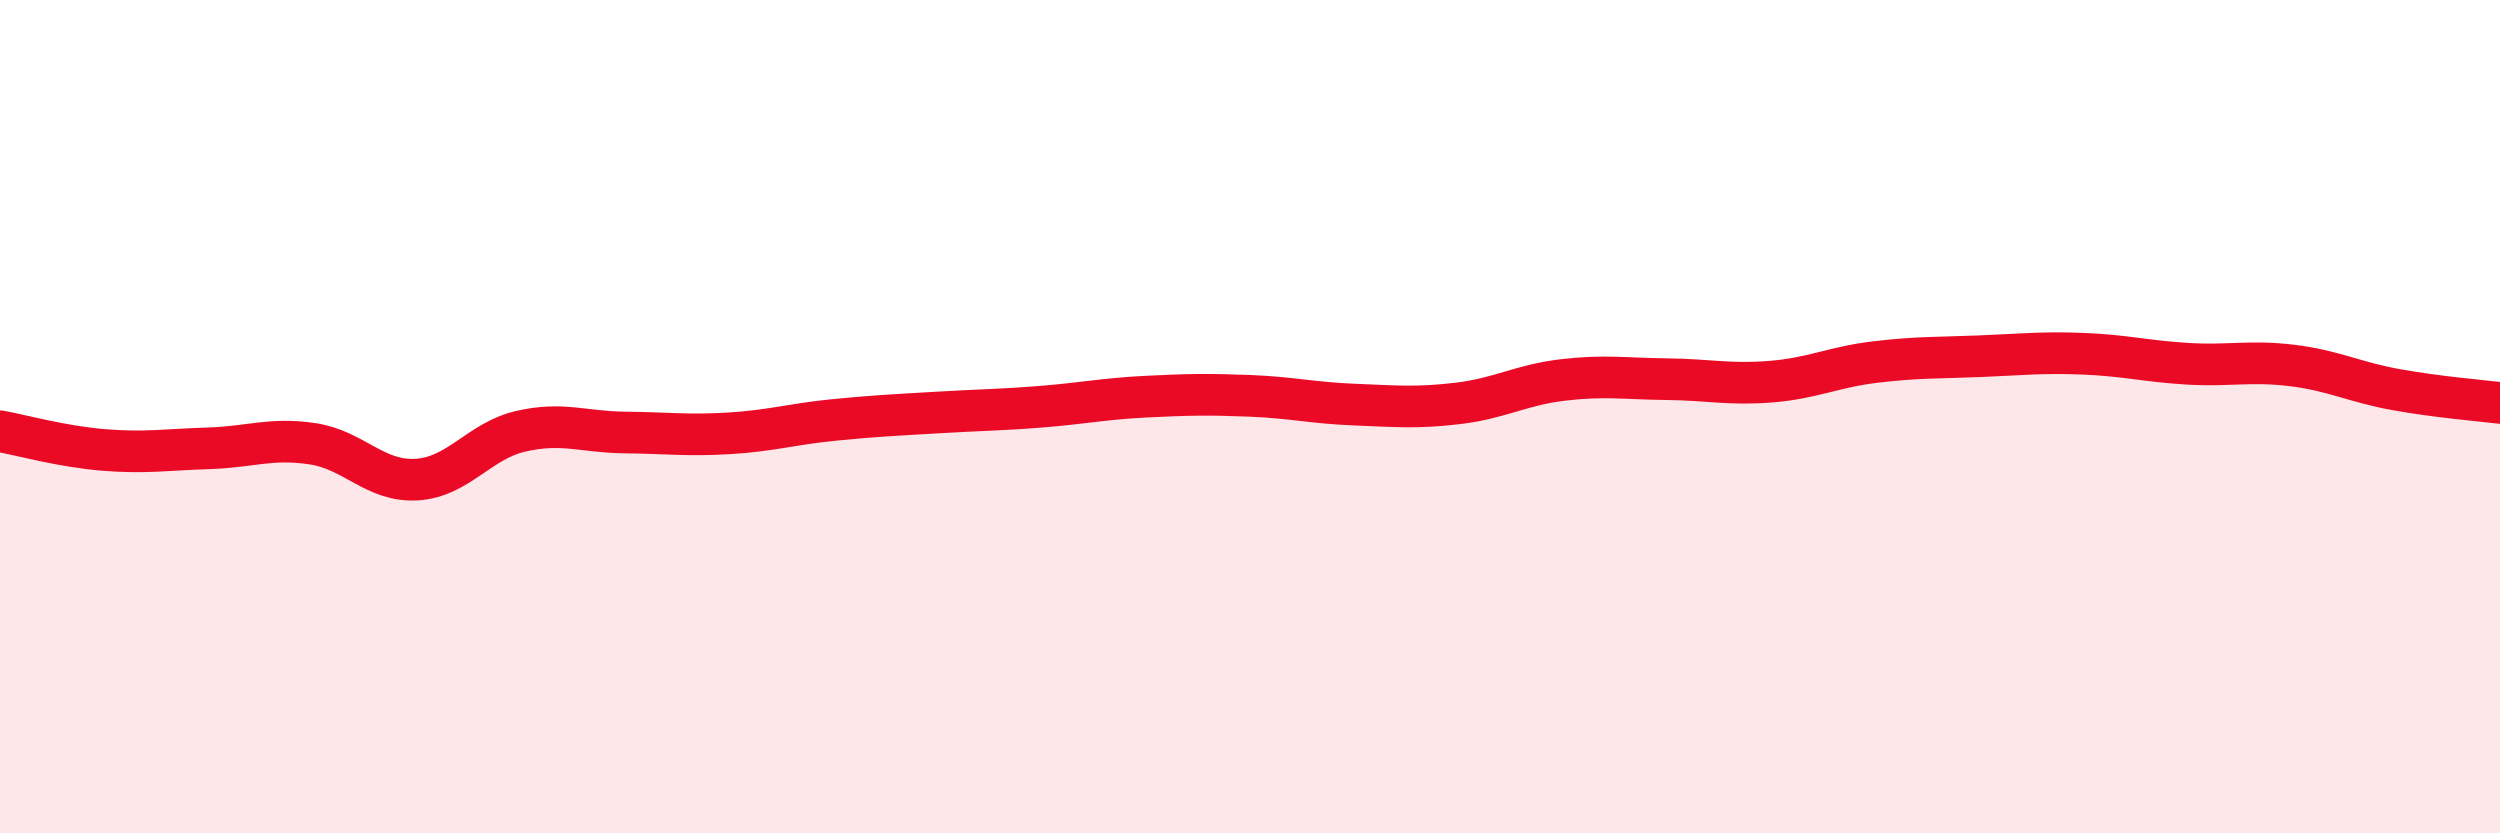
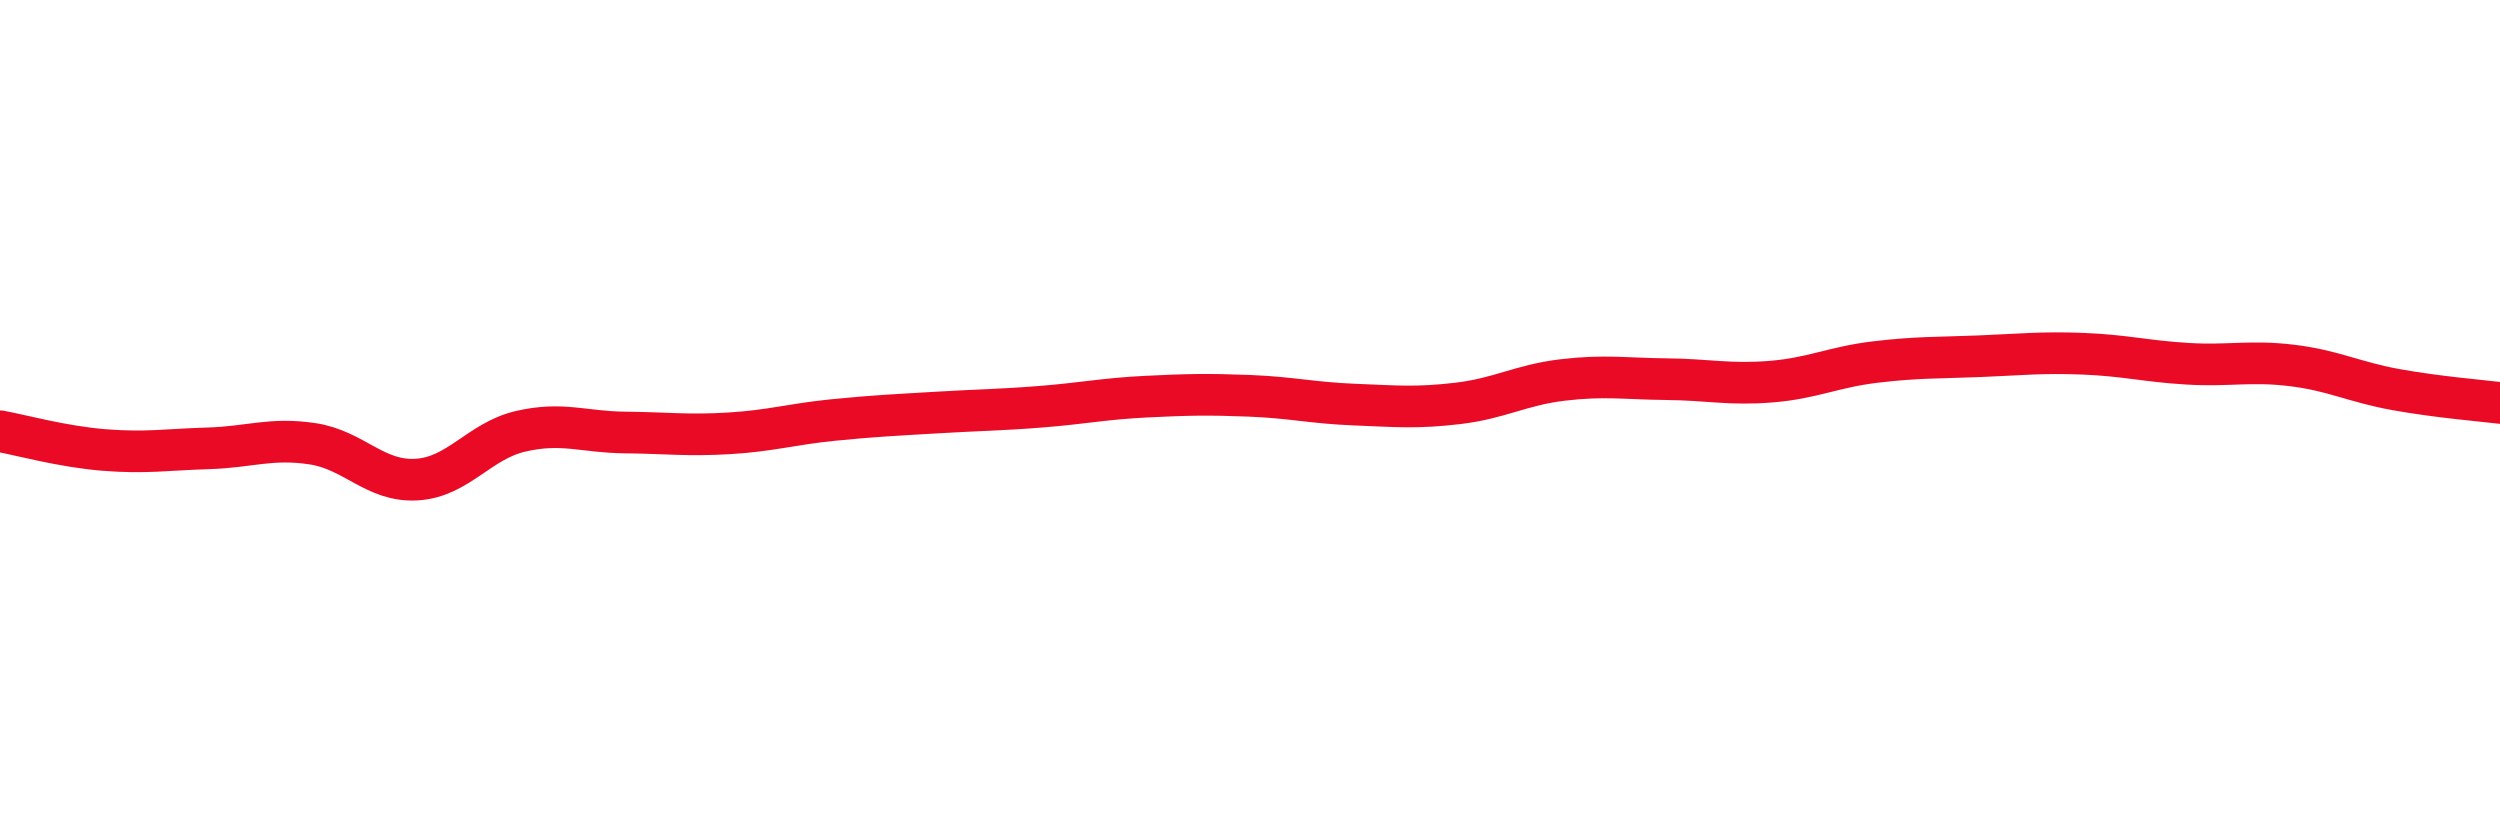
<svg xmlns="http://www.w3.org/2000/svg" width="60" height="20" viewBox="0 0 60 20">
-   <path d="M 0,10.35 C 0.5,10.44 1.5,10.72 2.5,10.8 C 3.5,10.88 4,10.79 5,10.76 C 6,10.73 6.5,10.5 7.5,10.65 C 8.5,10.8 9,11.57 10,11.51 C 11,11.45 11.5,10.58 12.5,10.35 C 13.5,10.12 14,10.37 15,10.38 C 16,10.39 16.5,10.46 17.5,10.4 C 18.5,10.34 19,10.18 20,10.08 C 21,9.98 21.5,9.96 22.5,9.9 C 23.5,9.84 24,9.84 25,9.76 C 26,9.68 26.5,9.57 27.5,9.52 C 28.5,9.47 29,9.46 30,9.5 C 31,9.54 31.5,9.67 32.5,9.71 C 33.5,9.75 34,9.8 35,9.68 C 36,9.56 36.5,9.24 37.5,9.12 C 38.5,9 39,9.09 40,9.1 C 41,9.11 41.5,9.24 42.5,9.16 C 43.5,9.08 44,8.81 45,8.69 C 46,8.57 46.5,8.59 47.5,8.55 C 48.5,8.51 49,8.45 50,8.49 C 51,8.53 51.5,8.67 52.5,8.73 C 53.5,8.79 54,8.65 55,8.77 C 56,8.89 56.5,9.17 57.5,9.35 C 58.5,9.53 59.5,9.61 60,9.67L60 20L0 20Z" fill="#EB0A25" opacity="0.1" stroke-linecap="round" stroke-linejoin="round" />
  <path d="M 0,10.35 C 0.5,10.44 1.5,10.72 2.5,10.8 C 3.5,10.88 4,10.79 5,10.76 C 6,10.73 6.5,10.5 7.5,10.65 C 8.5,10.8 9,11.57 10,11.51 C 11,11.45 11.5,10.58 12.5,10.35 C 13.5,10.12 14,10.37 15,10.38 C 16,10.39 16.5,10.46 17.5,10.4 C 18.5,10.34 19,10.18 20,10.08 C 21,9.98 21.5,9.96 22.5,9.9 C 23.5,9.84 24,9.84 25,9.76 C 26,9.68 26.5,9.57 27.5,9.52 C 28.5,9.47 29,9.46 30,9.5 C 31,9.54 31.5,9.67 32.5,9.71 C 33.5,9.75 34,9.8 35,9.68 C 36,9.56 36.5,9.24 37.5,9.12 C 38.5,9 39,9.09 40,9.1 C 41,9.11 41.5,9.24 42.5,9.16 C 43.5,9.08 44,8.81 45,8.69 C 46,8.57 46.5,8.59 47.5,8.55 C 48.5,8.51 49,8.45 50,8.49 C 51,8.53 51.5,8.67 52.5,8.73 C 53.5,8.79 54,8.65 55,8.77 C 56,8.89 56.5,9.17 57.5,9.35 C 58.5,9.53 59.5,9.61 60,9.67" stroke="#EB0A25" stroke-width="1" fill="none" stroke-linecap="round" stroke-linejoin="round" />
</svg>